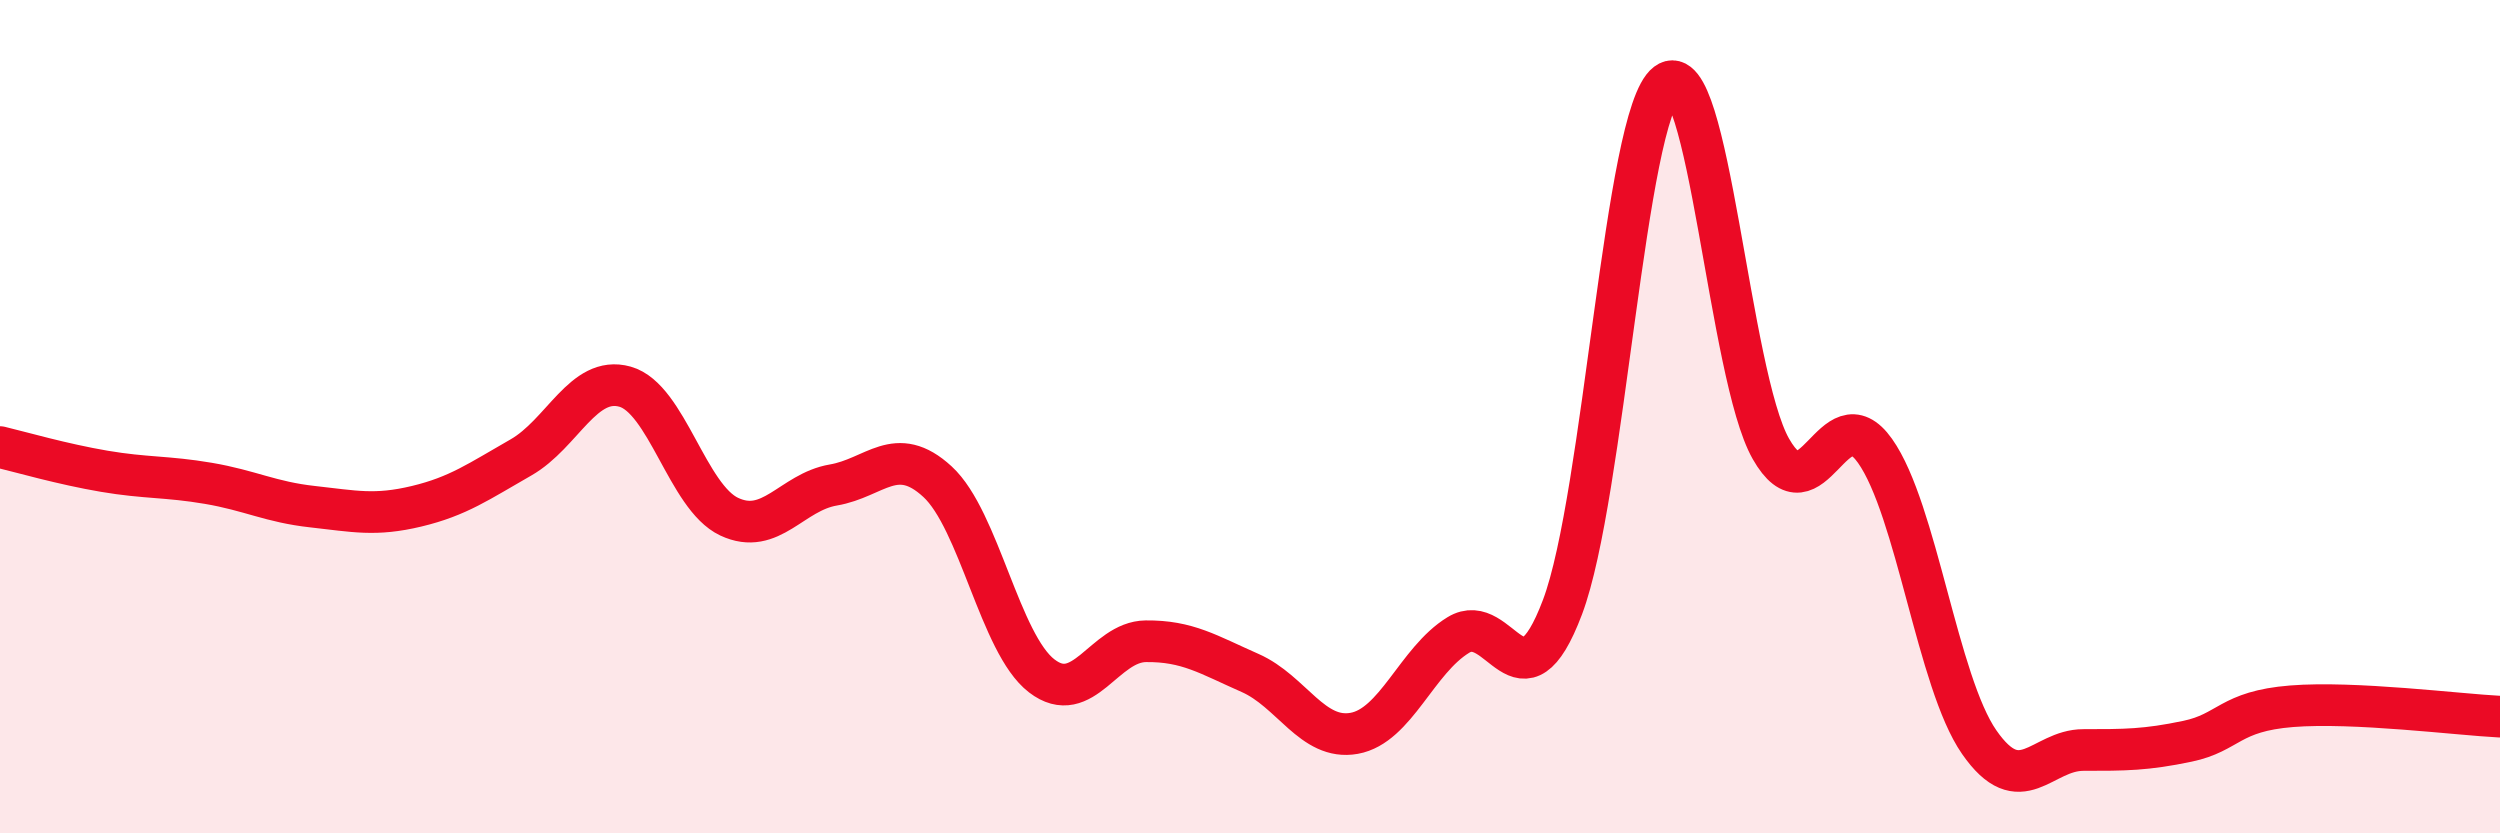
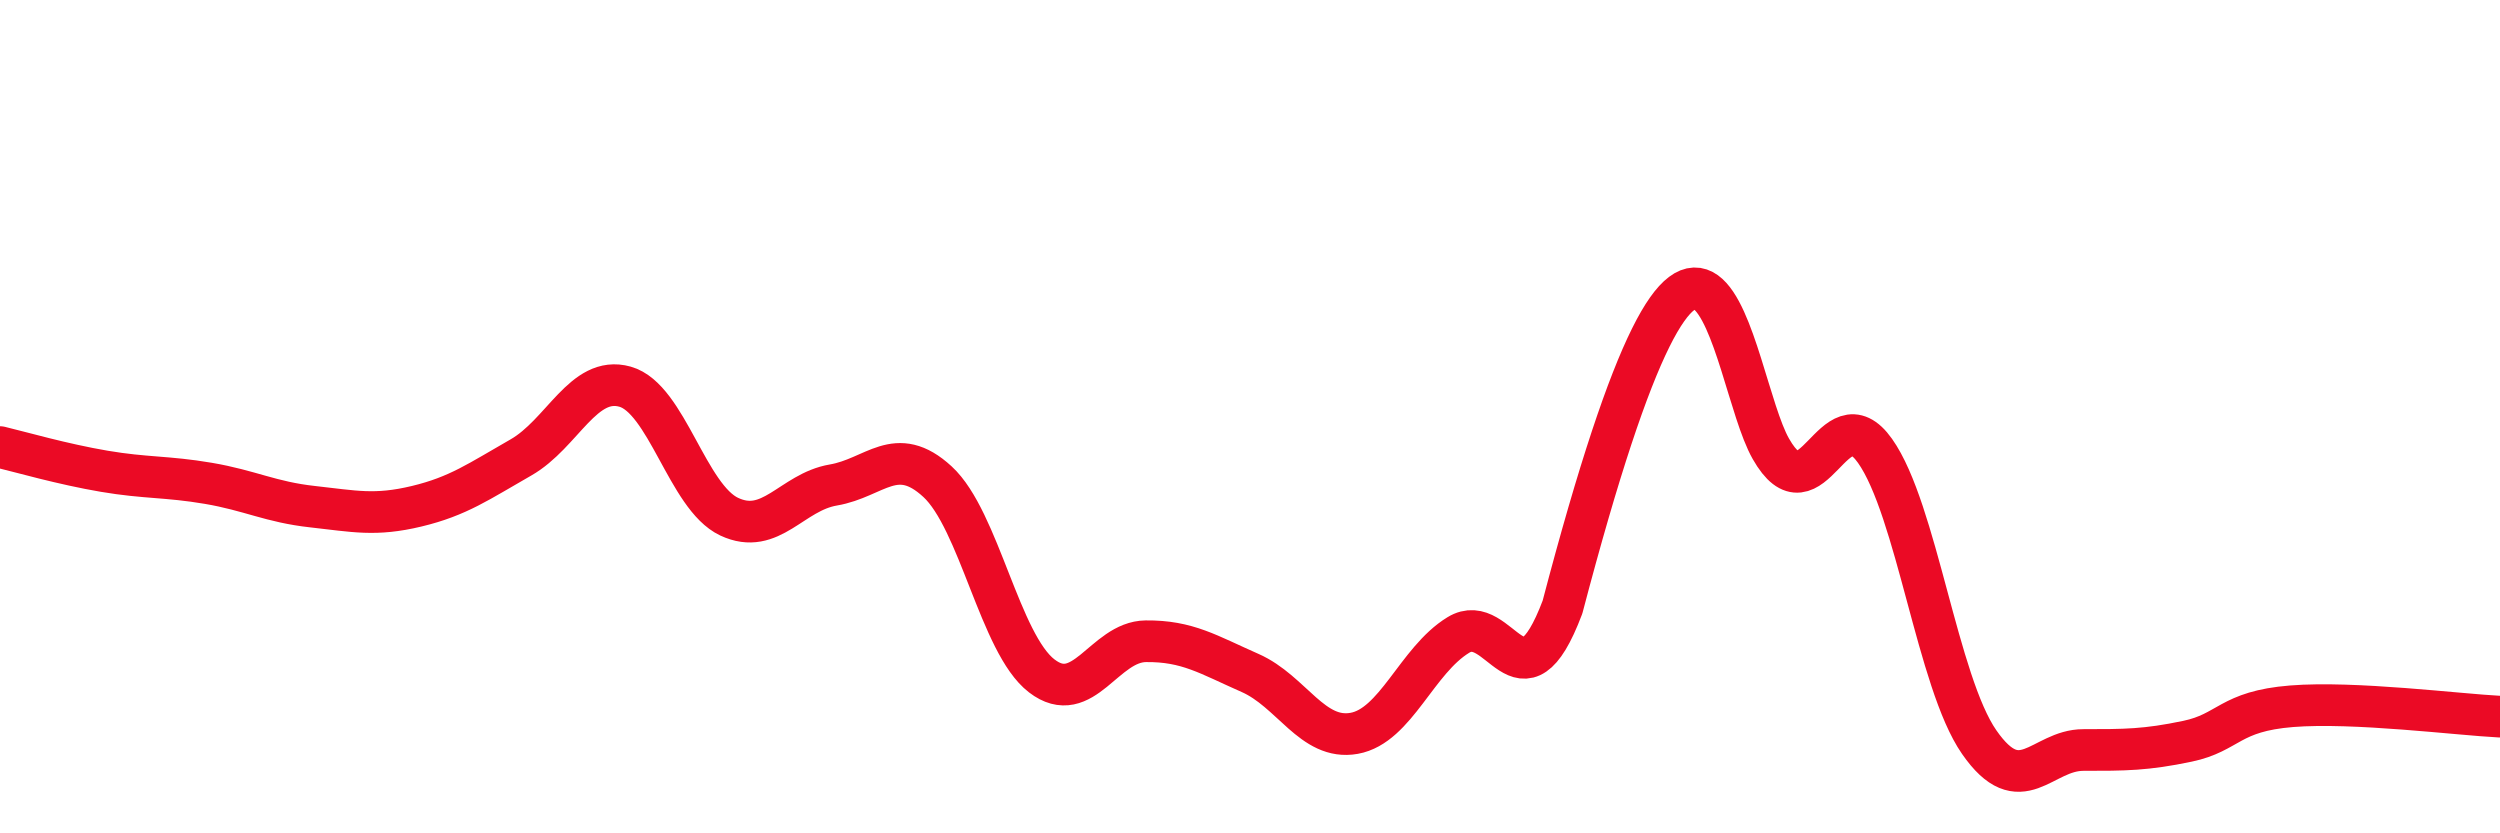
<svg xmlns="http://www.w3.org/2000/svg" width="60" height="20" viewBox="0 0 60 20">
-   <path d="M 0,10.73 C 0.5,10.85 1.5,11.14 2.5,11.31 C 3.5,11.48 4,11.43 5,11.6 C 6,11.77 6.5,12.05 7.5,12.16 C 8.5,12.27 9,12.39 10,12.15 C 11,11.91 11.5,11.55 12.5,10.98 C 13.5,10.41 14,9 15,9.28 C 16,9.56 16.5,11.93 17.5,12.4 C 18.5,12.87 19,11.81 20,11.64 C 21,11.47 21.5,10.64 22.5,11.56 C 23.5,12.48 24,15.45 25,16.22 C 26,16.99 26.5,15.4 27.5,15.39 C 28.5,15.38 29,15.71 30,16.15 C 31,16.59 31.5,17.78 32.5,17.6 C 33.5,17.42 34,15.85 35,15.24 C 36,14.63 36.5,17.22 37.5,14.57 C 38.5,11.92 39,2.76 40,2 C 41,1.24 41.5,9.01 42.5,10.77 C 43.5,12.53 44,9.41 45,10.82 C 46,12.23 46.5,16.37 47.5,17.81 C 48.5,19.25 49,18 50,18 C 51,18 51.5,18 52.5,17.79 C 53.5,17.58 53.5,17.07 55,16.95 C 56.5,16.83 59,17.15 60,17.2L60 20L0 20Z" fill="#EB0A25" opacity="0.1" stroke-linecap="round" stroke-linejoin="round" />
-   <path d="M 0,10.73 C 0.5,10.85 1.5,11.14 2.5,11.31 C 3.5,11.48 4,11.43 5,11.6 C 6,11.77 6.5,12.05 7.5,12.16 C 8.5,12.27 9,12.39 10,12.15 C 11,11.91 11.5,11.55 12.5,10.98 C 13.5,10.41 14,9 15,9.28 C 16,9.56 16.5,11.93 17.5,12.4 C 18.5,12.87 19,11.81 20,11.64 C 21,11.47 21.5,10.64 22.5,11.56 C 23.5,12.48 24,15.45 25,16.22 C 26,16.99 26.5,15.4 27.5,15.39 C 28.5,15.38 29,15.71 30,16.15 C 31,16.59 31.5,17.78 32.5,17.6 C 33.5,17.42 34,15.85 35,15.24 C 36,14.63 36.5,17.22 37.5,14.57 C 38.5,11.92 39,2.76 40,2 C 41,1.24 41.5,9.01 42.5,10.77 C 43.5,12.53 44,9.41 45,10.82 C 46,12.23 46.5,16.37 47.5,17.81 C 48.5,19.25 49,18 50,18 C 51,18 51.5,18 52.5,17.79 C 53.5,17.58 53.5,17.07 55,16.95 C 56.5,16.83 59,17.15 60,17.2" stroke="#EB0A25" stroke-width="1" fill="none" stroke-linecap="round" stroke-linejoin="round" />
+   <path d="M 0,10.73 C 0.5,10.85 1.5,11.14 2.5,11.31 C 3.5,11.48 4,11.43 5,11.6 C 6,11.77 6.5,12.05 7.5,12.16 C 8.5,12.27 9,12.39 10,12.15 C 11,11.91 11.5,11.55 12.5,10.98 C 13.5,10.41 14,9 15,9.28 C 16,9.56 16.5,11.93 17.5,12.4 C 18.5,12.87 19,11.81 20,11.64 C 21,11.47 21.5,10.64 22.5,11.56 C 23.5,12.48 24,15.45 25,16.22 C 26,16.99 26.5,15.4 27.5,15.39 C 28.5,15.38 29,15.71 30,16.15 C 31,16.59 31.5,17.78 32.5,17.6 C 33.5,17.42 34,15.85 35,15.24 C 36,14.63 36.5,17.22 37.5,14.57 C 41,1.24 41.5,9.01 42.5,10.77 C 43.5,12.53 44,9.41 45,10.82 C 46,12.23 46.5,16.37 47.5,17.81 C 48.5,19.25 49,18 50,18 C 51,18 51.5,18 52.5,17.79 C 53.5,17.58 53.5,17.07 55,16.95 C 56.5,16.83 59,17.15 60,17.2" stroke="#EB0A25" stroke-width="1" fill="none" stroke-linecap="round" stroke-linejoin="round" />
</svg>